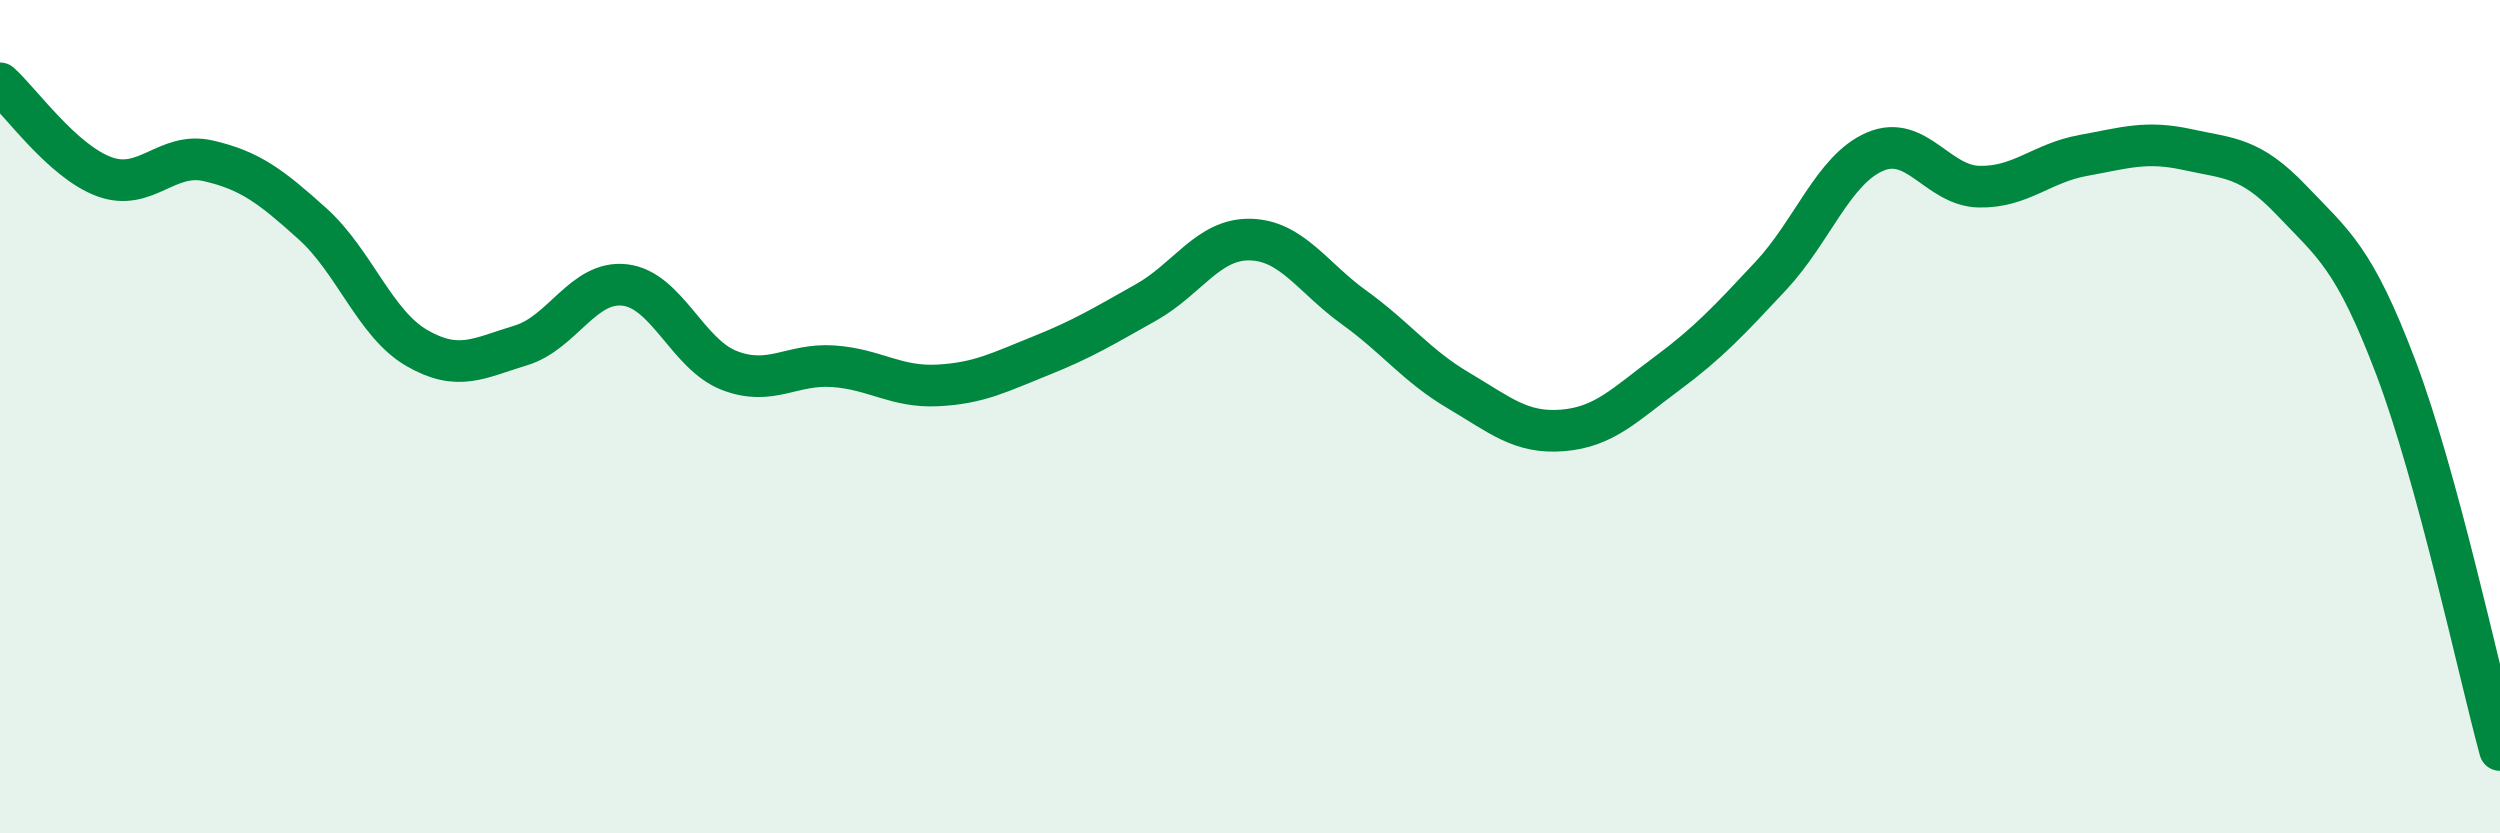
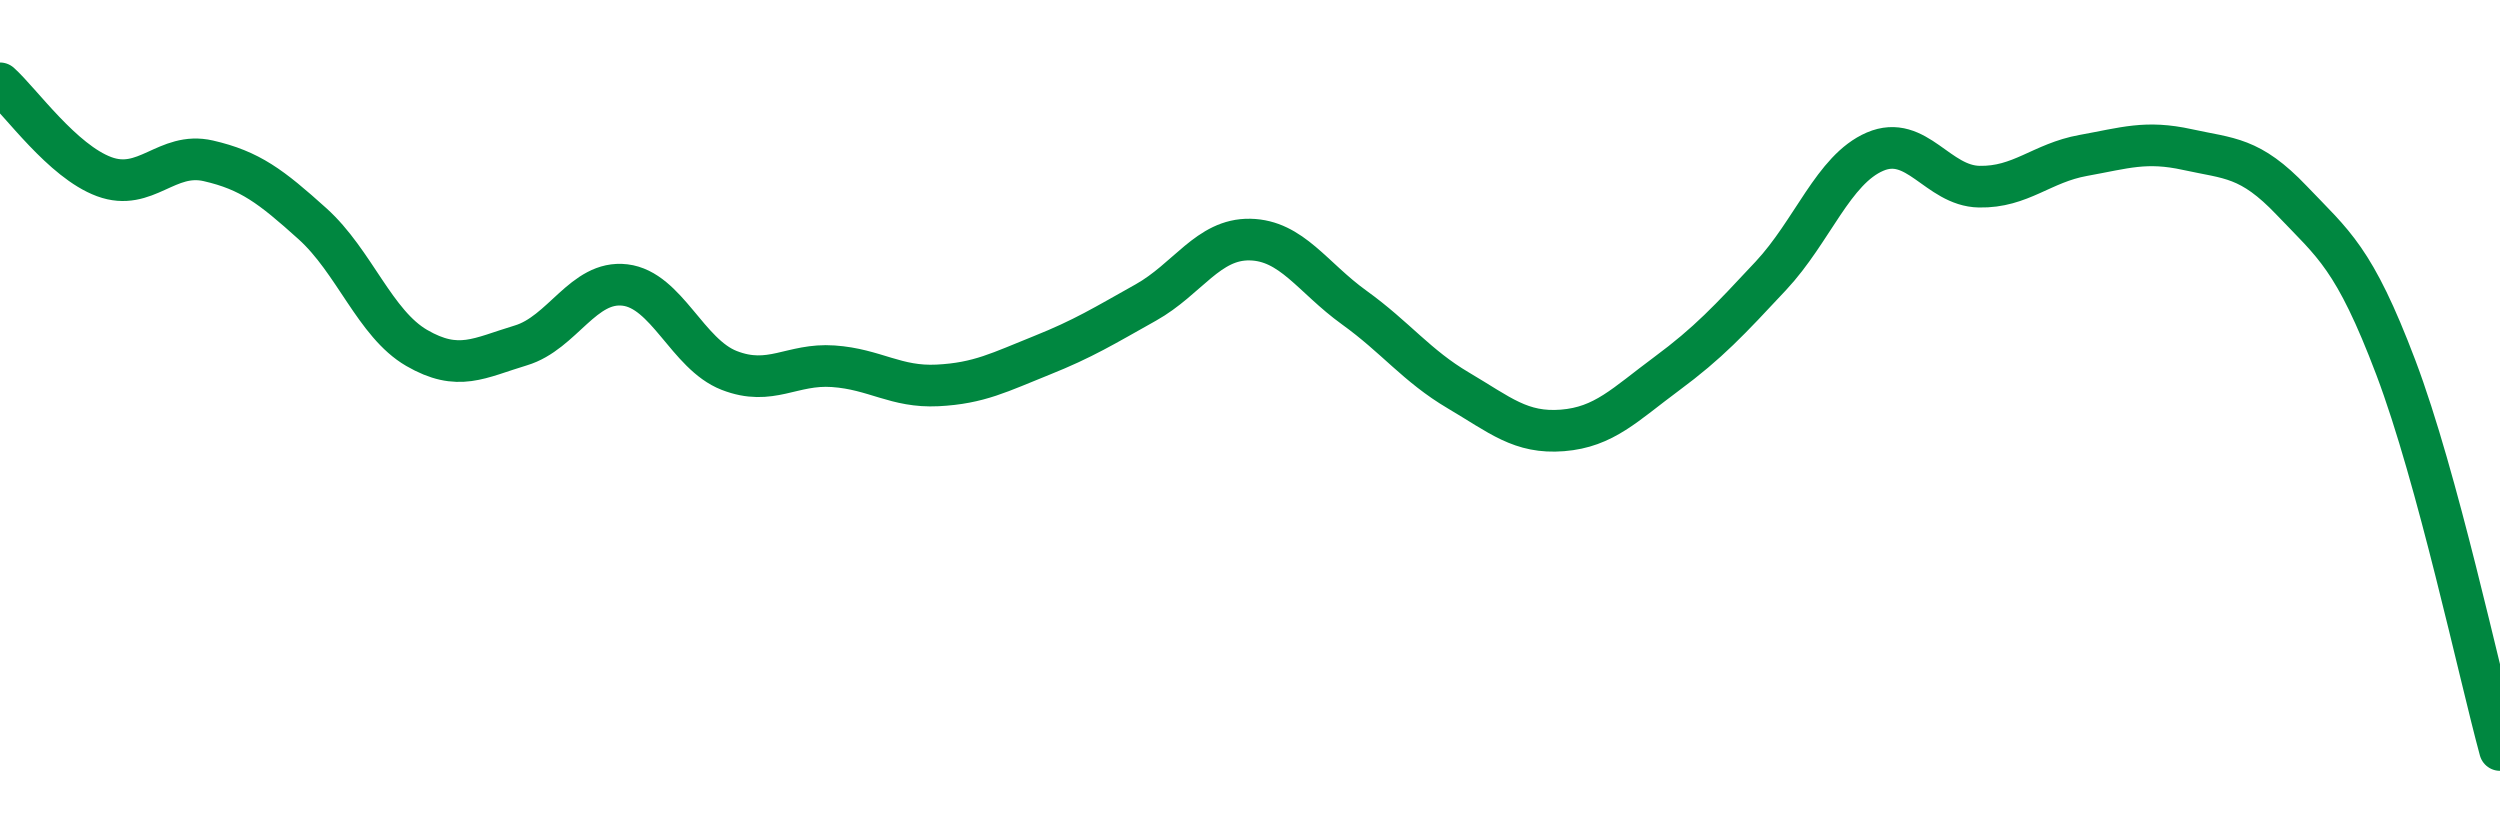
<svg xmlns="http://www.w3.org/2000/svg" width="60" height="20" viewBox="0 0 60 20">
-   <path d="M 0,2 C 0.5,2.45 1.5,3.87 2.5,4.24 C 3.5,4.61 4,3.63 5,3.86 C 6,4.09 6.5,4.47 7.5,5.37 C 8.5,6.27 9,7.77 10,8.35 C 11,8.93 11.5,8.59 12.5,8.29 C 13.5,7.99 14,6.72 15,6.84 C 16,6.96 16.5,8.5 17.5,8.89 C 18.5,9.28 19,8.72 20,8.79 C 21,8.86 21.5,9.3 22.5,9.25 C 23.5,9.2 24,8.93 25,8.53 C 26,8.13 26.5,7.82 27.5,7.26 C 28.5,6.7 29,5.73 30,5.75 C 31,5.77 31.5,6.66 32.5,7.38 C 33.5,8.1 34,8.78 35,9.37 C 36,9.96 36.5,10.41 37.5,10.33 C 38.5,10.25 39,9.71 40,8.97 C 41,8.23 41.5,7.69 42.5,6.62 C 43.5,5.55 44,4.07 45,3.64 C 46,3.21 46.5,4.46 47.5,4.48 C 48.5,4.5 49,3.91 50,3.73 C 51,3.55 51.5,3.37 52.5,3.59 C 53.5,3.81 54,3.76 55,4.81 C 56,5.86 56.5,6.18 57.5,8.82 C 58.5,11.46 59.5,16.16 60,18L60 20L0 20Z" fill="#008740" opacity="0.1" stroke-linecap="round" stroke-linejoin="round" />
  <path d="M 0,2 C 0.5,2.45 1.5,3.87 2.5,4.24 C 3.5,4.61 4,3.63 5,3.86 C 6,4.09 6.5,4.47 7.5,5.37 C 8.5,6.27 9,7.77 10,8.35 C 11,8.93 11.5,8.59 12.5,8.29 C 13.5,7.99 14,6.72 15,6.84 C 16,6.96 16.5,8.5 17.5,8.89 C 18.5,9.28 19,8.72 20,8.79 C 21,8.86 21.5,9.3 22.5,9.25 C 23.5,9.2 24,8.93 25,8.53 C 26,8.13 26.5,7.82 27.5,7.26 C 28.5,6.7 29,5.73 30,5.75 C 31,5.77 31.5,6.66 32.5,7.38 C 33.5,8.1 34,8.78 35,9.37 C 36,9.96 36.5,10.41 37.5,10.33 C 38.5,10.25 39,9.71 40,8.97 C 41,8.23 41.5,7.69 42.5,6.62 C 43.5,5.55 44,4.07 45,3.64 C 46,3.21 46.5,4.46 47.5,4.48 C 48.5,4.5 49,3.91 50,3.73 C 51,3.55 51.5,3.37 52.5,3.59 C 53.5,3.81 54,3.76 55,4.81 C 56,5.86 56.5,6.18 57.5,8.82 C 58.5,11.46 59.5,16.16 60,18" stroke="#008740" stroke-width="1" fill="none" stroke-linecap="round" stroke-linejoin="round" />
</svg>